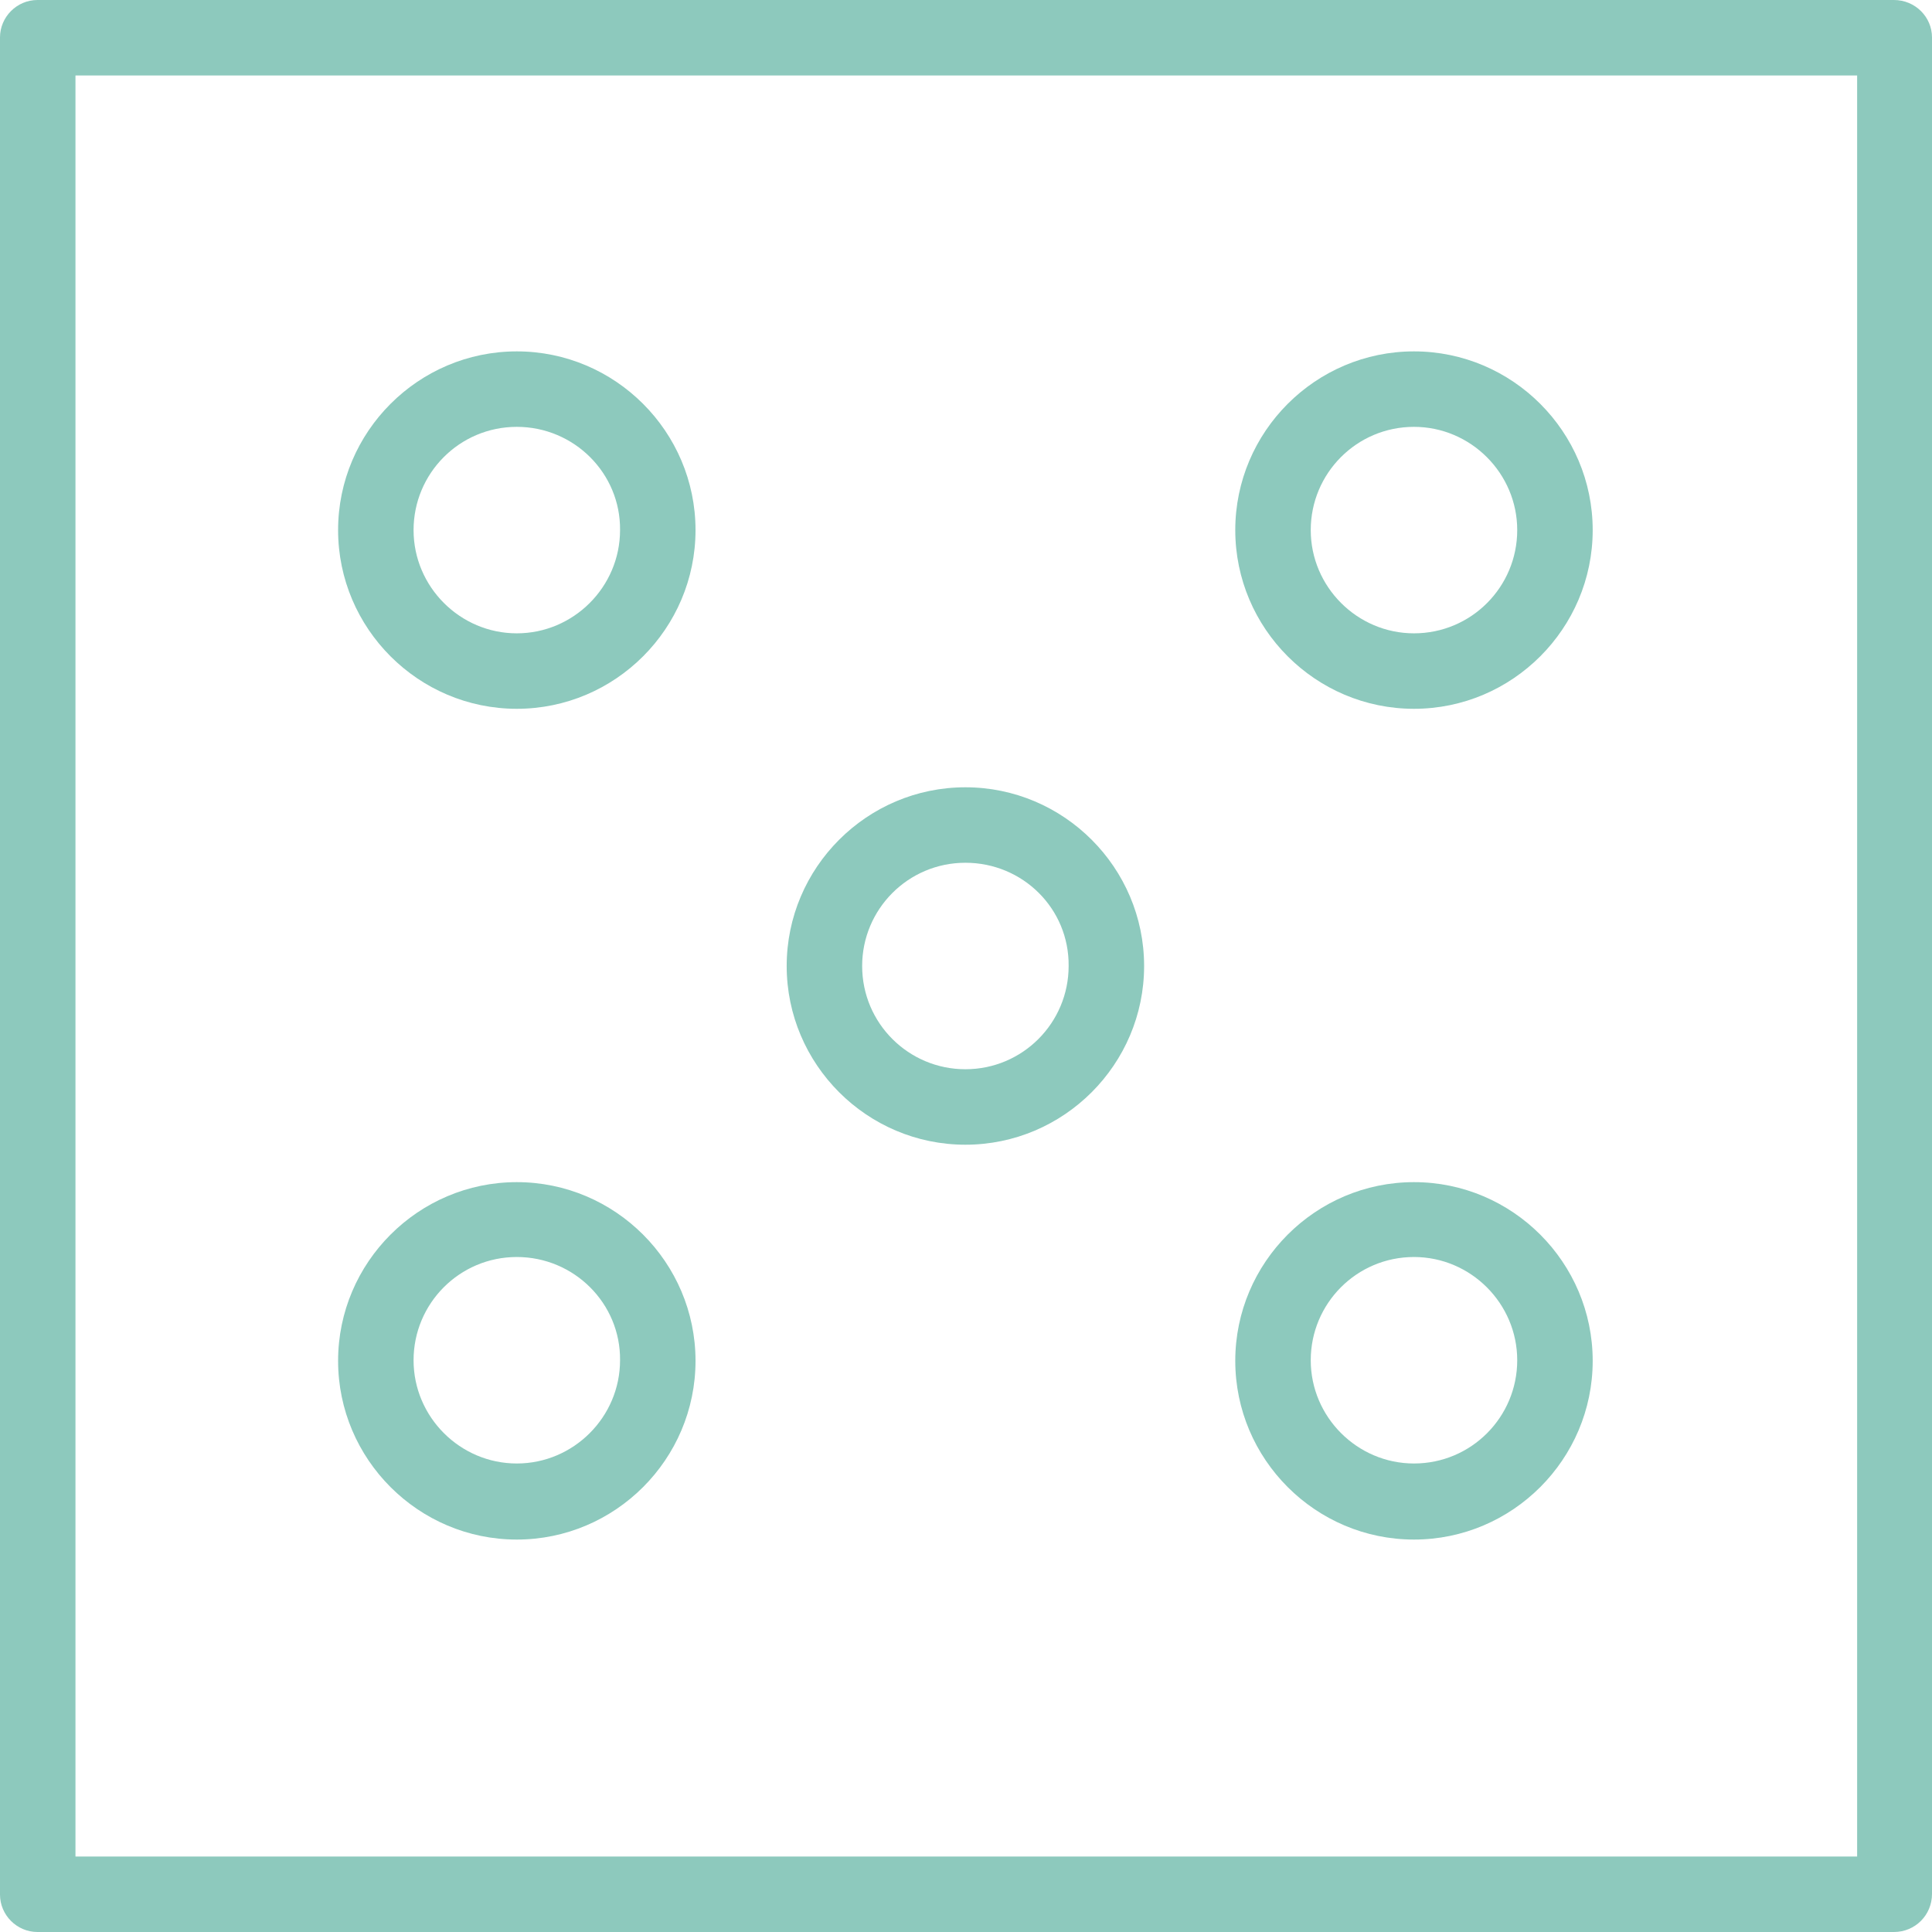
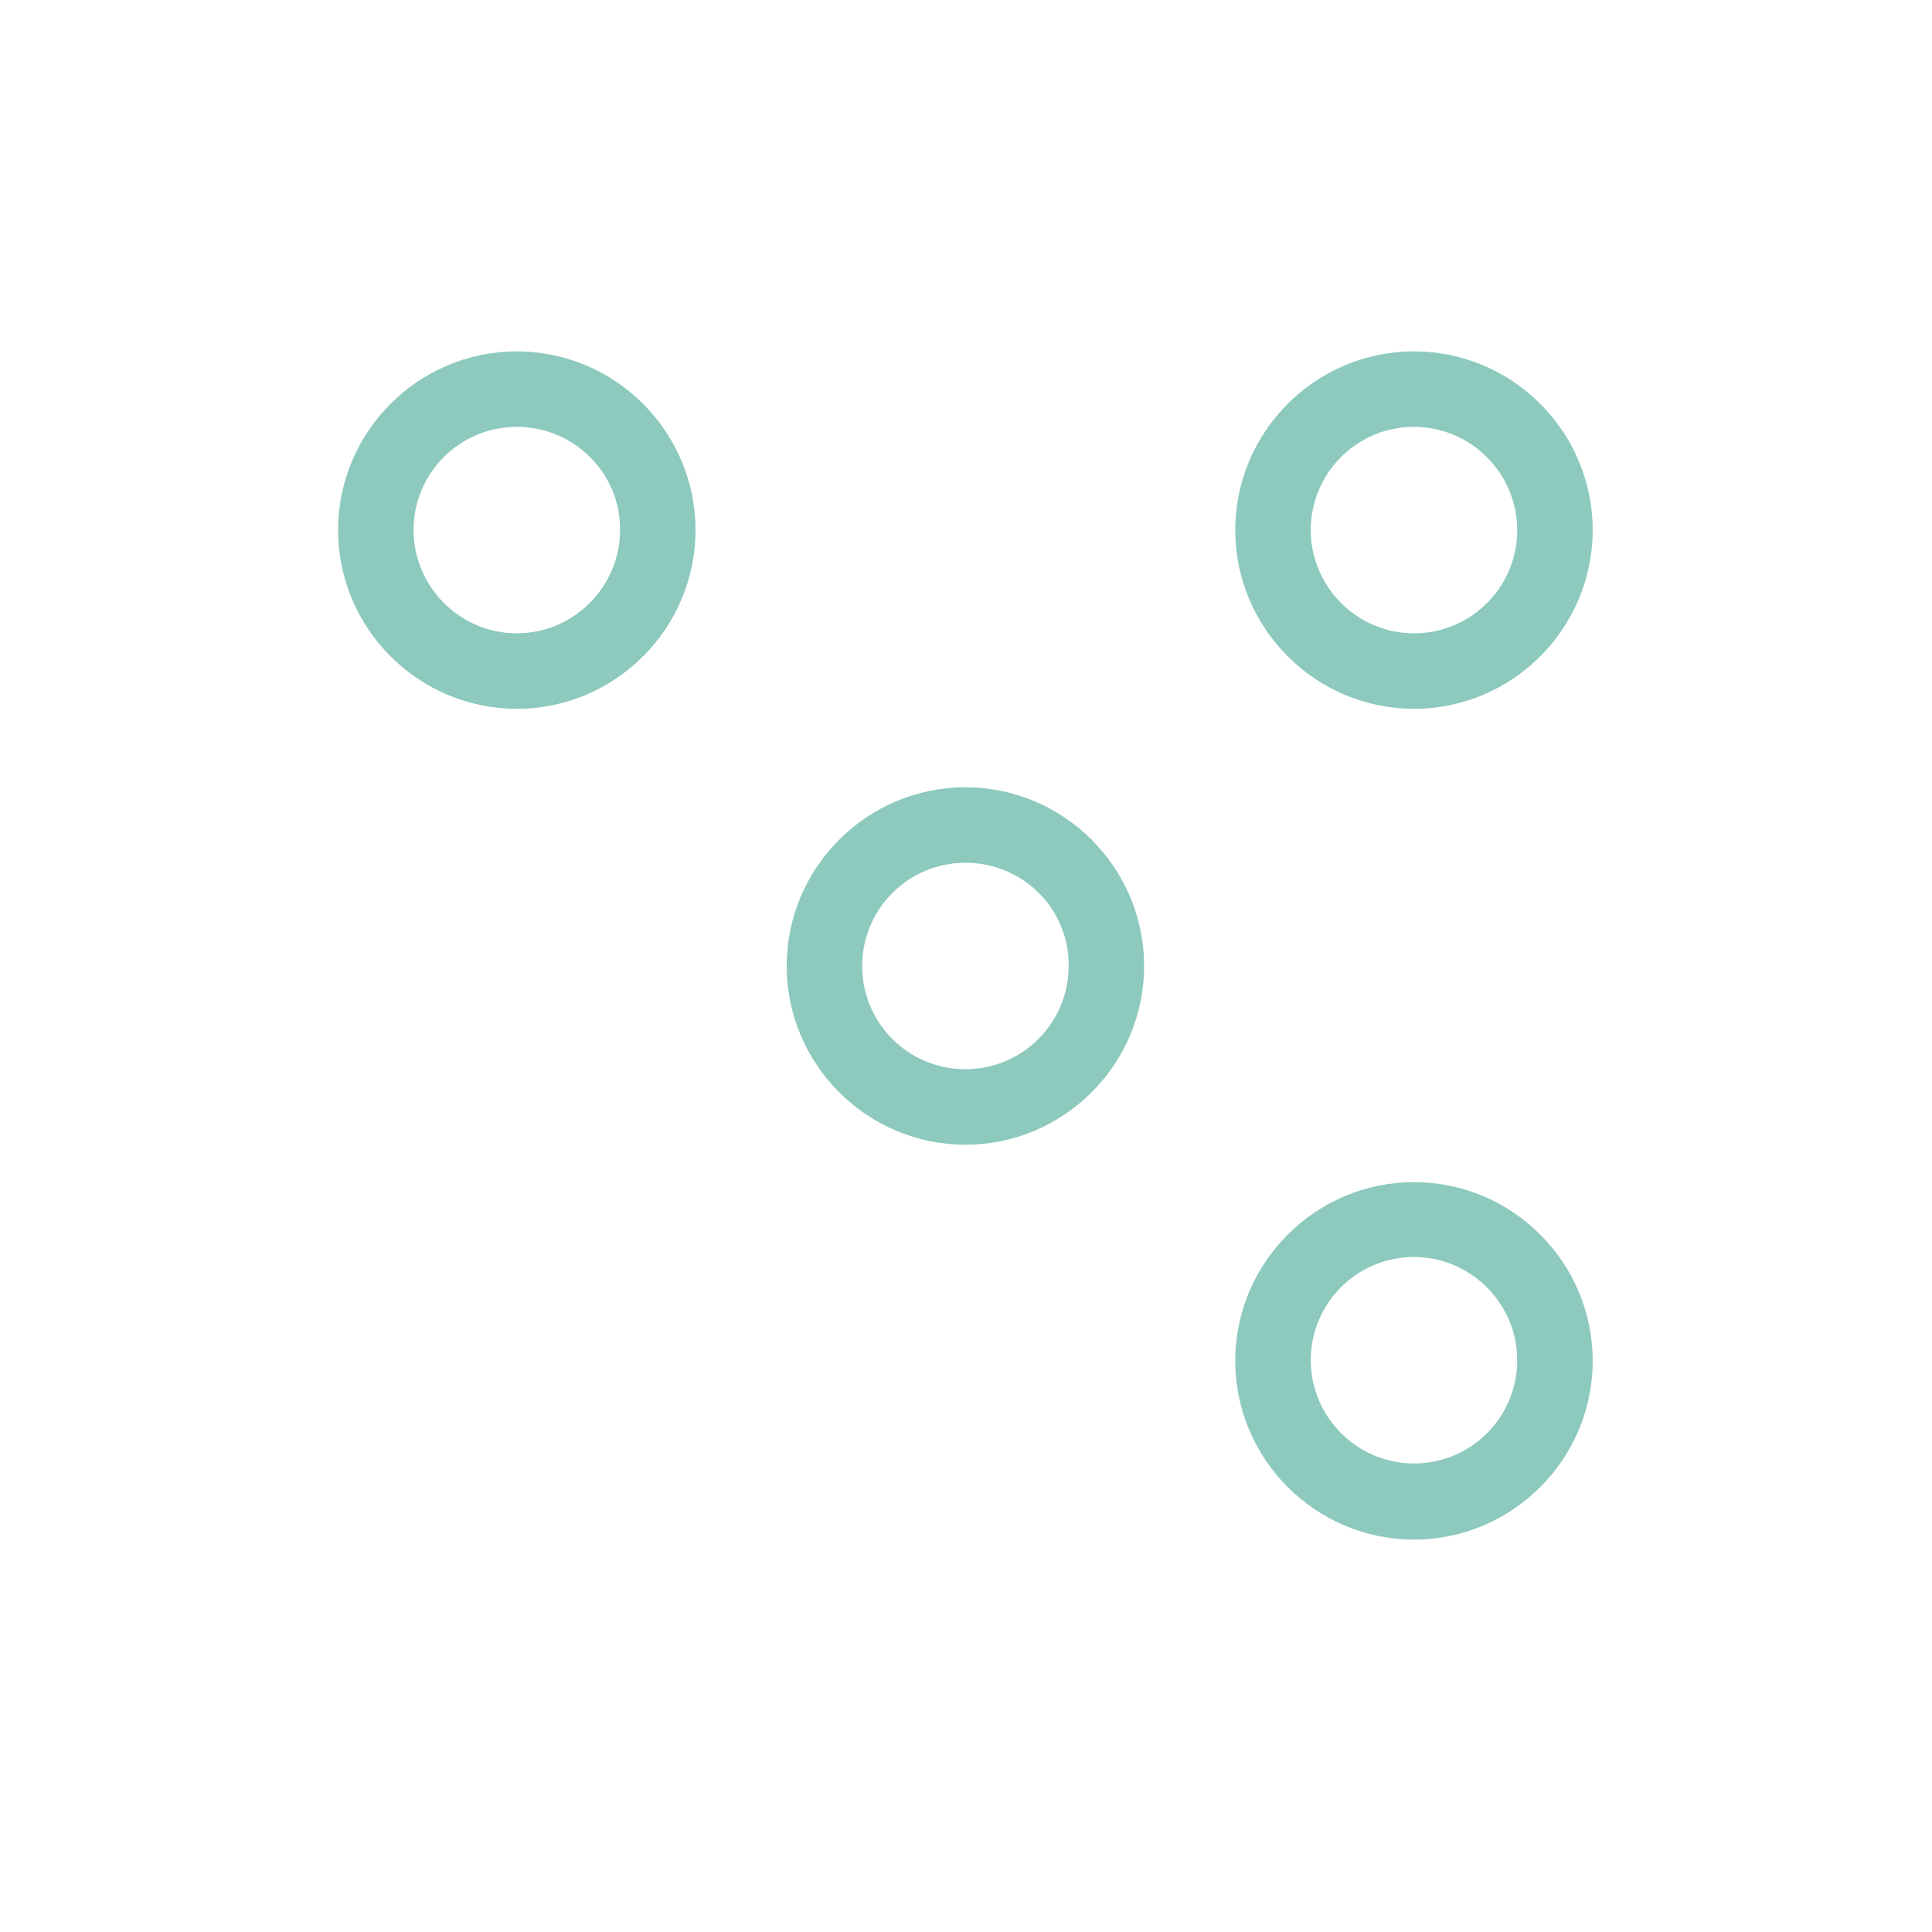
<svg xmlns="http://www.w3.org/2000/svg" version="1.1" id="Layer_1" x="0px" y="0px" viewBox="0 0 32 32" style="enable-background:new 0 0 32 32;" xml:space="preserve">
  <style type="text/css">
	.st0{fill:#8DC9BD;}
</style>
  <g>
    <g>
      <g>
-         <path class="st0" d="M31.37,32H0.62C0.28,32,0,31.72,0,31.38V0.62C0,0.28,0.28,0,0.62,0h30.75C31.72,0,32,0.28,32,0.62v30.75     C32,31.72,31.72,32,31.37,32z M1.25,30.75h29.51V1.25H1.25V30.75z" />
-       </g>
+         </g>
      <g>
-         <path class="st0" d="M15.99,18.96c-1.63,0-2.96-1.33-2.96-2.96s1.33-2.96,2.96-2.96c1.63,0,2.96,1.33,2.96,2.96     S17.62,18.96,15.99,18.96z M15.99,14.29c-0.95,0-1.71,0.77-1.71,1.71c0,0.95,0.77,1.71,1.71,1.71c0.95,0,1.71-0.77,1.71-1.71     C17.71,15.05,16.94,14.29,15.99,14.29z" />
+         <path class="st0" d="M15.99,18.96c-1.63,0-2.96-1.33-2.96-2.96s1.33-2.96,2.96-2.96c1.63,0,2.96,1.33,2.96,2.96     S17.62,18.96,15.99,18.96M15.99,14.29c-0.95,0-1.71,0.77-1.71,1.71c0,0.95,0.77,1.71,1.71,1.71c0.95,0,1.71-0.77,1.71-1.71     C17.71,15.05,16.94,14.29,15.99,14.29z" />
      </g>
      <g>
        <path class="st0" d="M8.56,11.74c-1.63,0-2.96-1.33-2.96-2.96s1.33-2.96,2.96-2.96s2.96,1.33,2.96,2.96S10.19,11.74,8.56,11.74z      M8.56,7.07c-0.95,0-1.71,0.77-1.71,1.71c0,0.94,0.77,1.71,1.71,1.71s1.71-0.77,1.71-1.71C10.28,7.84,9.51,7.07,8.56,7.07z" />
      </g>
      <g>
        <path class="st0" d="M23.42,11.74c-1.63,0-2.96-1.33-2.96-2.96s1.33-2.96,2.96-2.96c1.63,0,2.96,1.33,2.96,2.96     S25.05,11.74,23.42,11.74z M23.42,7.07c-0.95,0-1.71,0.77-1.71,1.71c0,0.94,0.77,1.71,1.71,1.71c0.95,0,1.71-0.77,1.71-1.71     C25.13,7.84,24.36,7.07,23.42,7.07z" />
      </g>
      <g>
-         <path class="st0" d="M8.56,25.5c-1.63,0-2.96-1.33-2.96-2.96c0-1.63,1.33-2.96,2.96-2.96s2.96,1.33,2.96,2.96     C11.52,24.17,10.19,25.5,8.56,25.5z M8.56,20.82c-0.95,0-1.71,0.77-1.71,1.71c0,0.94,0.77,1.71,1.71,1.71s1.71-0.77,1.71-1.71     C10.28,21.59,9.51,20.82,8.56,20.82z" />
-       </g>
+         </g>
      <g>
        <path class="st0" d="M23.42,25.5c-1.63,0-2.96-1.33-2.96-2.96c0-1.63,1.33-2.96,2.96-2.96c1.63,0,2.96,1.33,2.96,2.96     C26.38,24.17,25.05,25.5,23.42,25.5z M23.42,20.82c-0.95,0-1.71,0.77-1.71,1.71c0,0.94,0.77,1.71,1.71,1.71     c0.95,0,1.71-0.77,1.71-1.71C25.13,21.59,24.36,20.82,23.42,20.82z" />
      </g>
    </g>
  </g>
</svg>